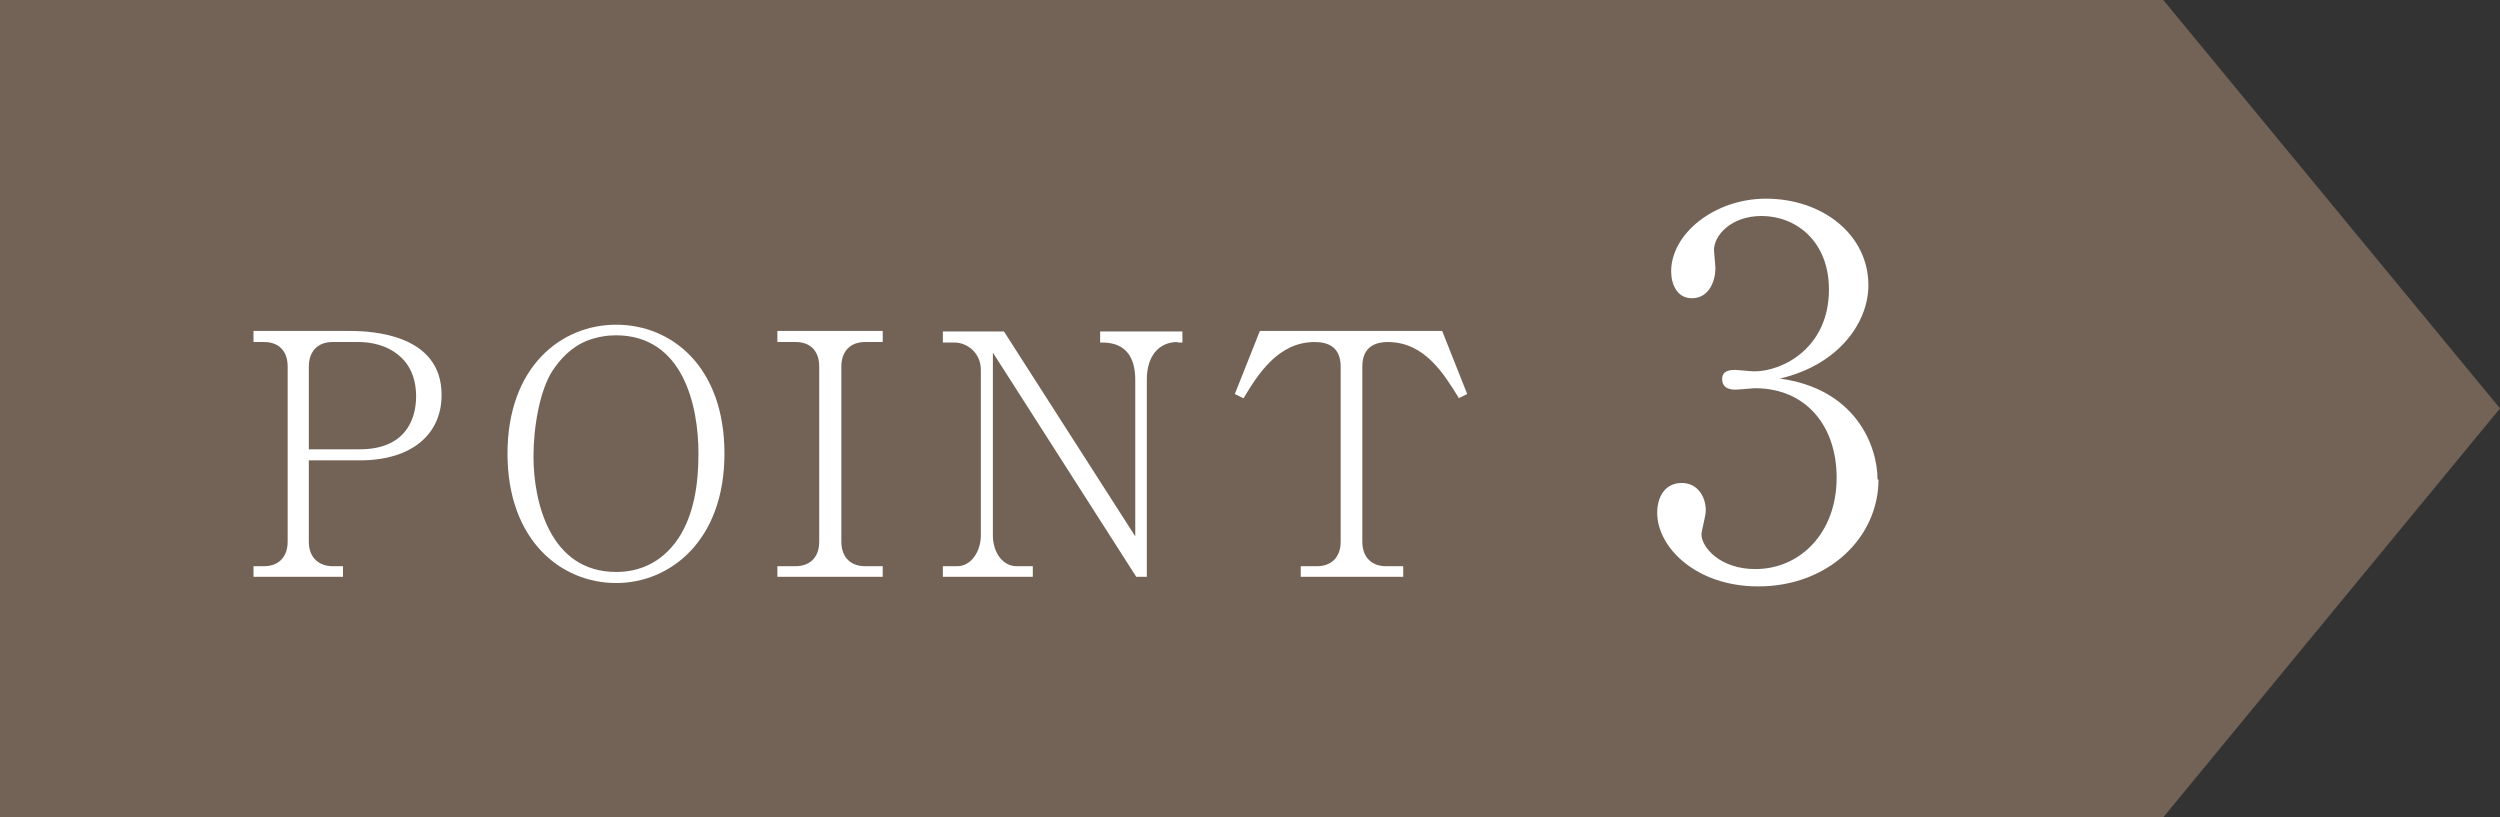
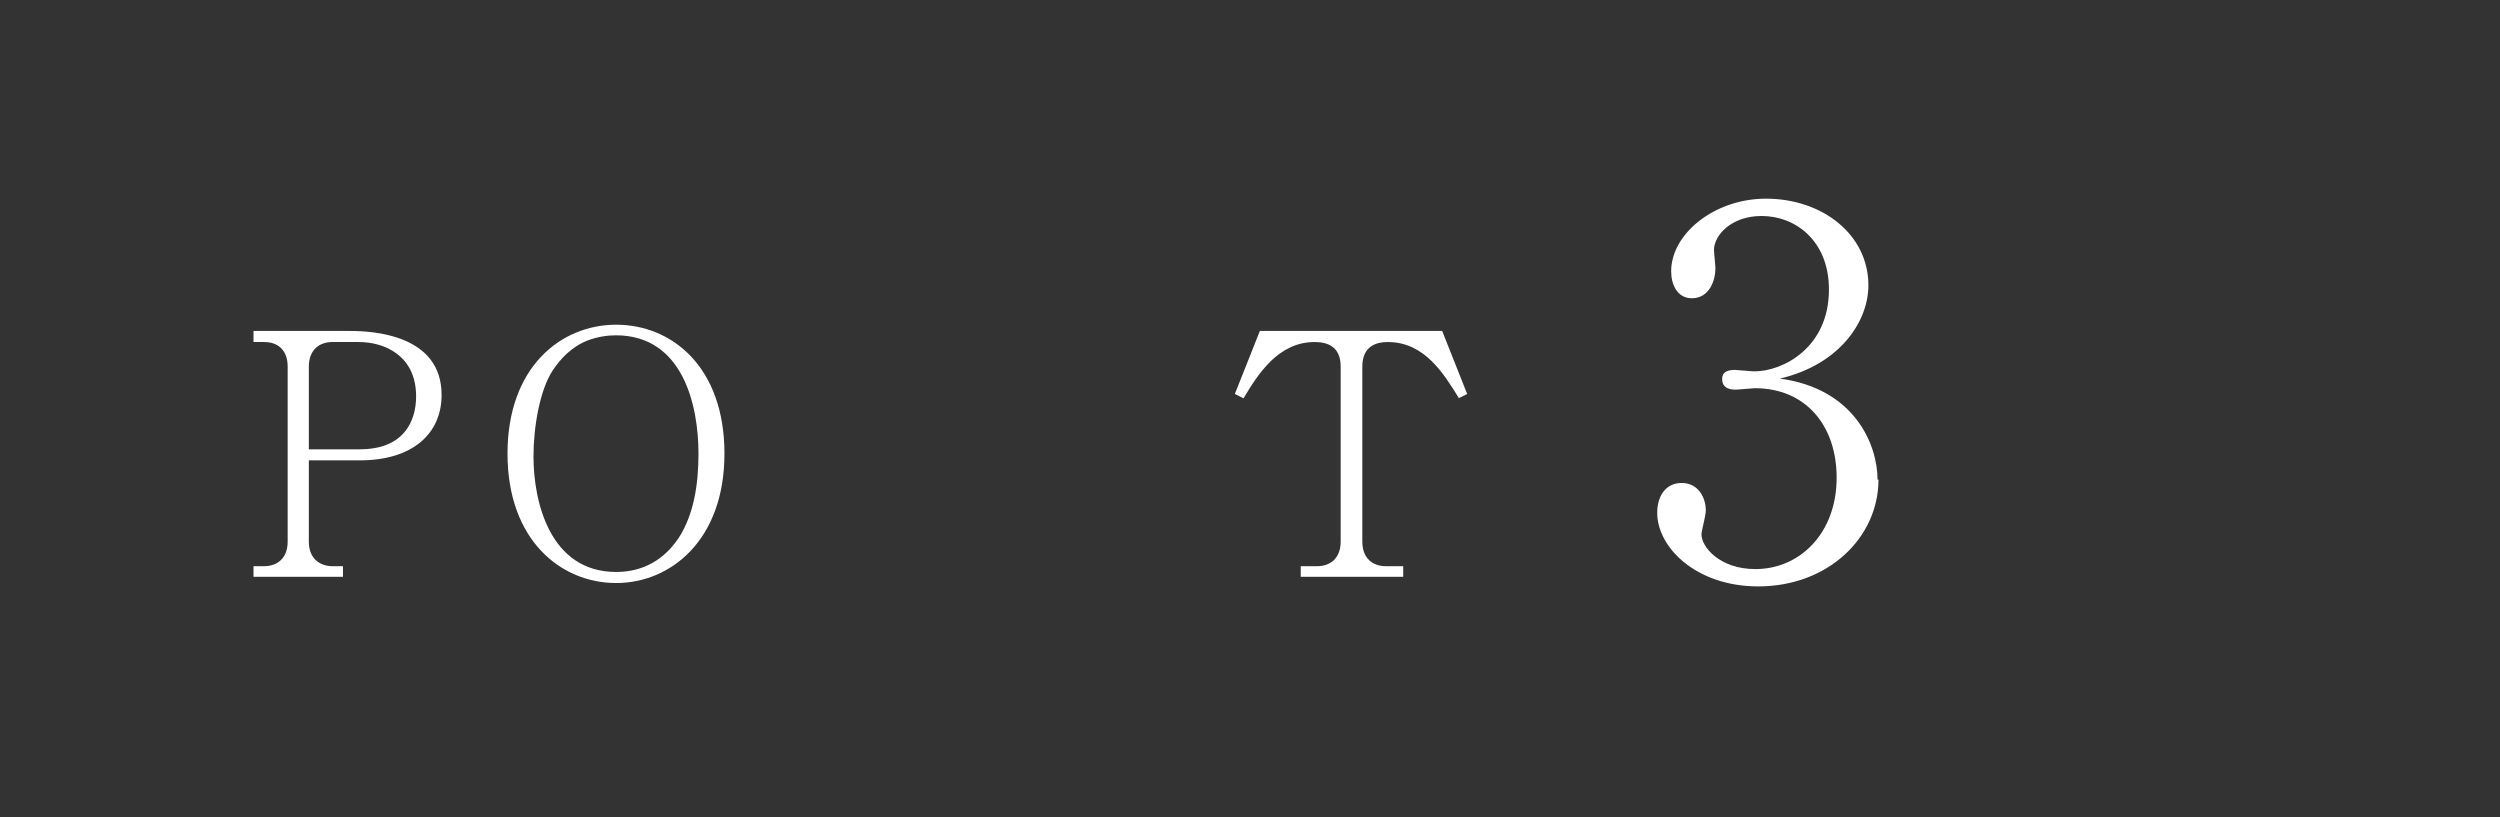
<svg xmlns="http://www.w3.org/2000/svg" id="_レイヤー_2" viewBox="0 0 51.97 16.99">
  <rect x="0" y="0" width="51.97" height="16.99" fill="#333333" stroke="none" />
  <defs>
    <style>.cls-1{fill:#fff;}.cls-2{fill:#736357;}</style>
  </defs>
  <g id="_デザイン">
-     <polygon class="cls-2" points="44.97 16.99 0 16.99 0 0 44.97 0 51.97 8.49 44.97 16.99" />
    <path class="cls-1" d="m7.48,9.57h-1.06v1.69c0,.37.25.51.49.51h.22v.22h-1.86v-.22h.22c.29,0,.49-.18.49-.51v-3.64c0-.33-.19-.51-.49-.51h-.22v-.23h2.01c.48,0,1.9.08,1.9,1.33,0,.81-.61,1.36-1.7,1.36Zm-.02-2.46h-.55c-.29,0-.49.18-.49.51v1.72h1.06c.92,0,1.17-.59,1.17-1.1,0-.85-.66-1.13-1.19-1.13Z" />
    <path class="cls-1" d="m12.81,12.12c-1.15,0-2.26-.89-2.26-2.69s1.11-2.68,2.26-2.68,2.25.87,2.25,2.68-1.13,2.69-2.25,2.69Zm0-5.15c-.18,0-.39.03-.6.11-.33.13-.56.38-.72.62-.27.41-.4,1.18-.4,1.79,0,.92.33,2.4,1.72,2.4.41,0,.92-.14,1.3-.71.31-.48.41-1.1.41-1.75,0-1-.32-2.46-1.72-2.46Z" />
-     <path class="cls-1" d="m16.16,11.99v-.22h.38c.25,0,.49-.14.49-.51v-3.64c0-.32-.18-.51-.49-.51h-.38v-.23h2.19v.23h-.37c-.29,0-.49.18-.49.51v3.64c0,.34.21.51.49.51h.37v.22h-2.19Z" />
-     <path class="cls-1" d="m24.48,7.11c-.39,0-.64.29-.64.78v4.1h-.22l-2.98-4.66v3.8c0,.36.21.64.49.64h.34v.22h-1.87v-.22h.3c.29,0,.49-.31.49-.64v-3.44c0-.36-.29-.57-.55-.57h-.24v-.23h1.27l2.73,4.26v-3.25c0-.78-.53-.78-.73-.78v-.23h1.71v.23h-.1Z" />
    <path class="cls-1" d="m30.33,8.28c-.31-.5-.71-1.17-1.48-1.17-.22,0-.53.07-.53.51v3.64c0,.35.22.51.49.51h.36v.22h-2.13v-.22h.34c.28,0,.49-.17.49-.51v-3.64c0-.42-.28-.51-.54-.51-.76,0-1.18.67-1.48,1.17l-.18-.09.52-1.31h3.79l.52,1.31-.18.09Z" />
    <path class="cls-1" d="m39.05,9.97c0,1.2-1.04,2.22-2.5,2.22-1.29,0-2.1-.81-2.1-1.53,0-.34.17-.62.51-.62s.5.3.5.57c0,.12-.09.42-.09.5,0,.26.38.72,1.12.72.93,0,1.69-.75,1.69-1.9,0-1.08-.64-1.86-1.7-1.86-.05,0-.34.03-.4.03s-.28,0-.28-.22c0-.16.13-.19.27-.19.05,0,.34.03.4.03.59,0,1.55-.49,1.55-1.7,0-1.02-.7-1.53-1.4-1.53-.63,0-.99.4-.99.71,0,.05.03.31.03.38,0,.24-.12.62-.49.62-.3,0-.43-.28-.43-.56,0-.78.9-1.51,1.97-1.51,1.18,0,2.13.75,2.13,1.8,0,.76-.6,1.65-1.84,1.94,1.56.21,2.03,1.38,2.03,2.1Z" />
  </g>
</svg>